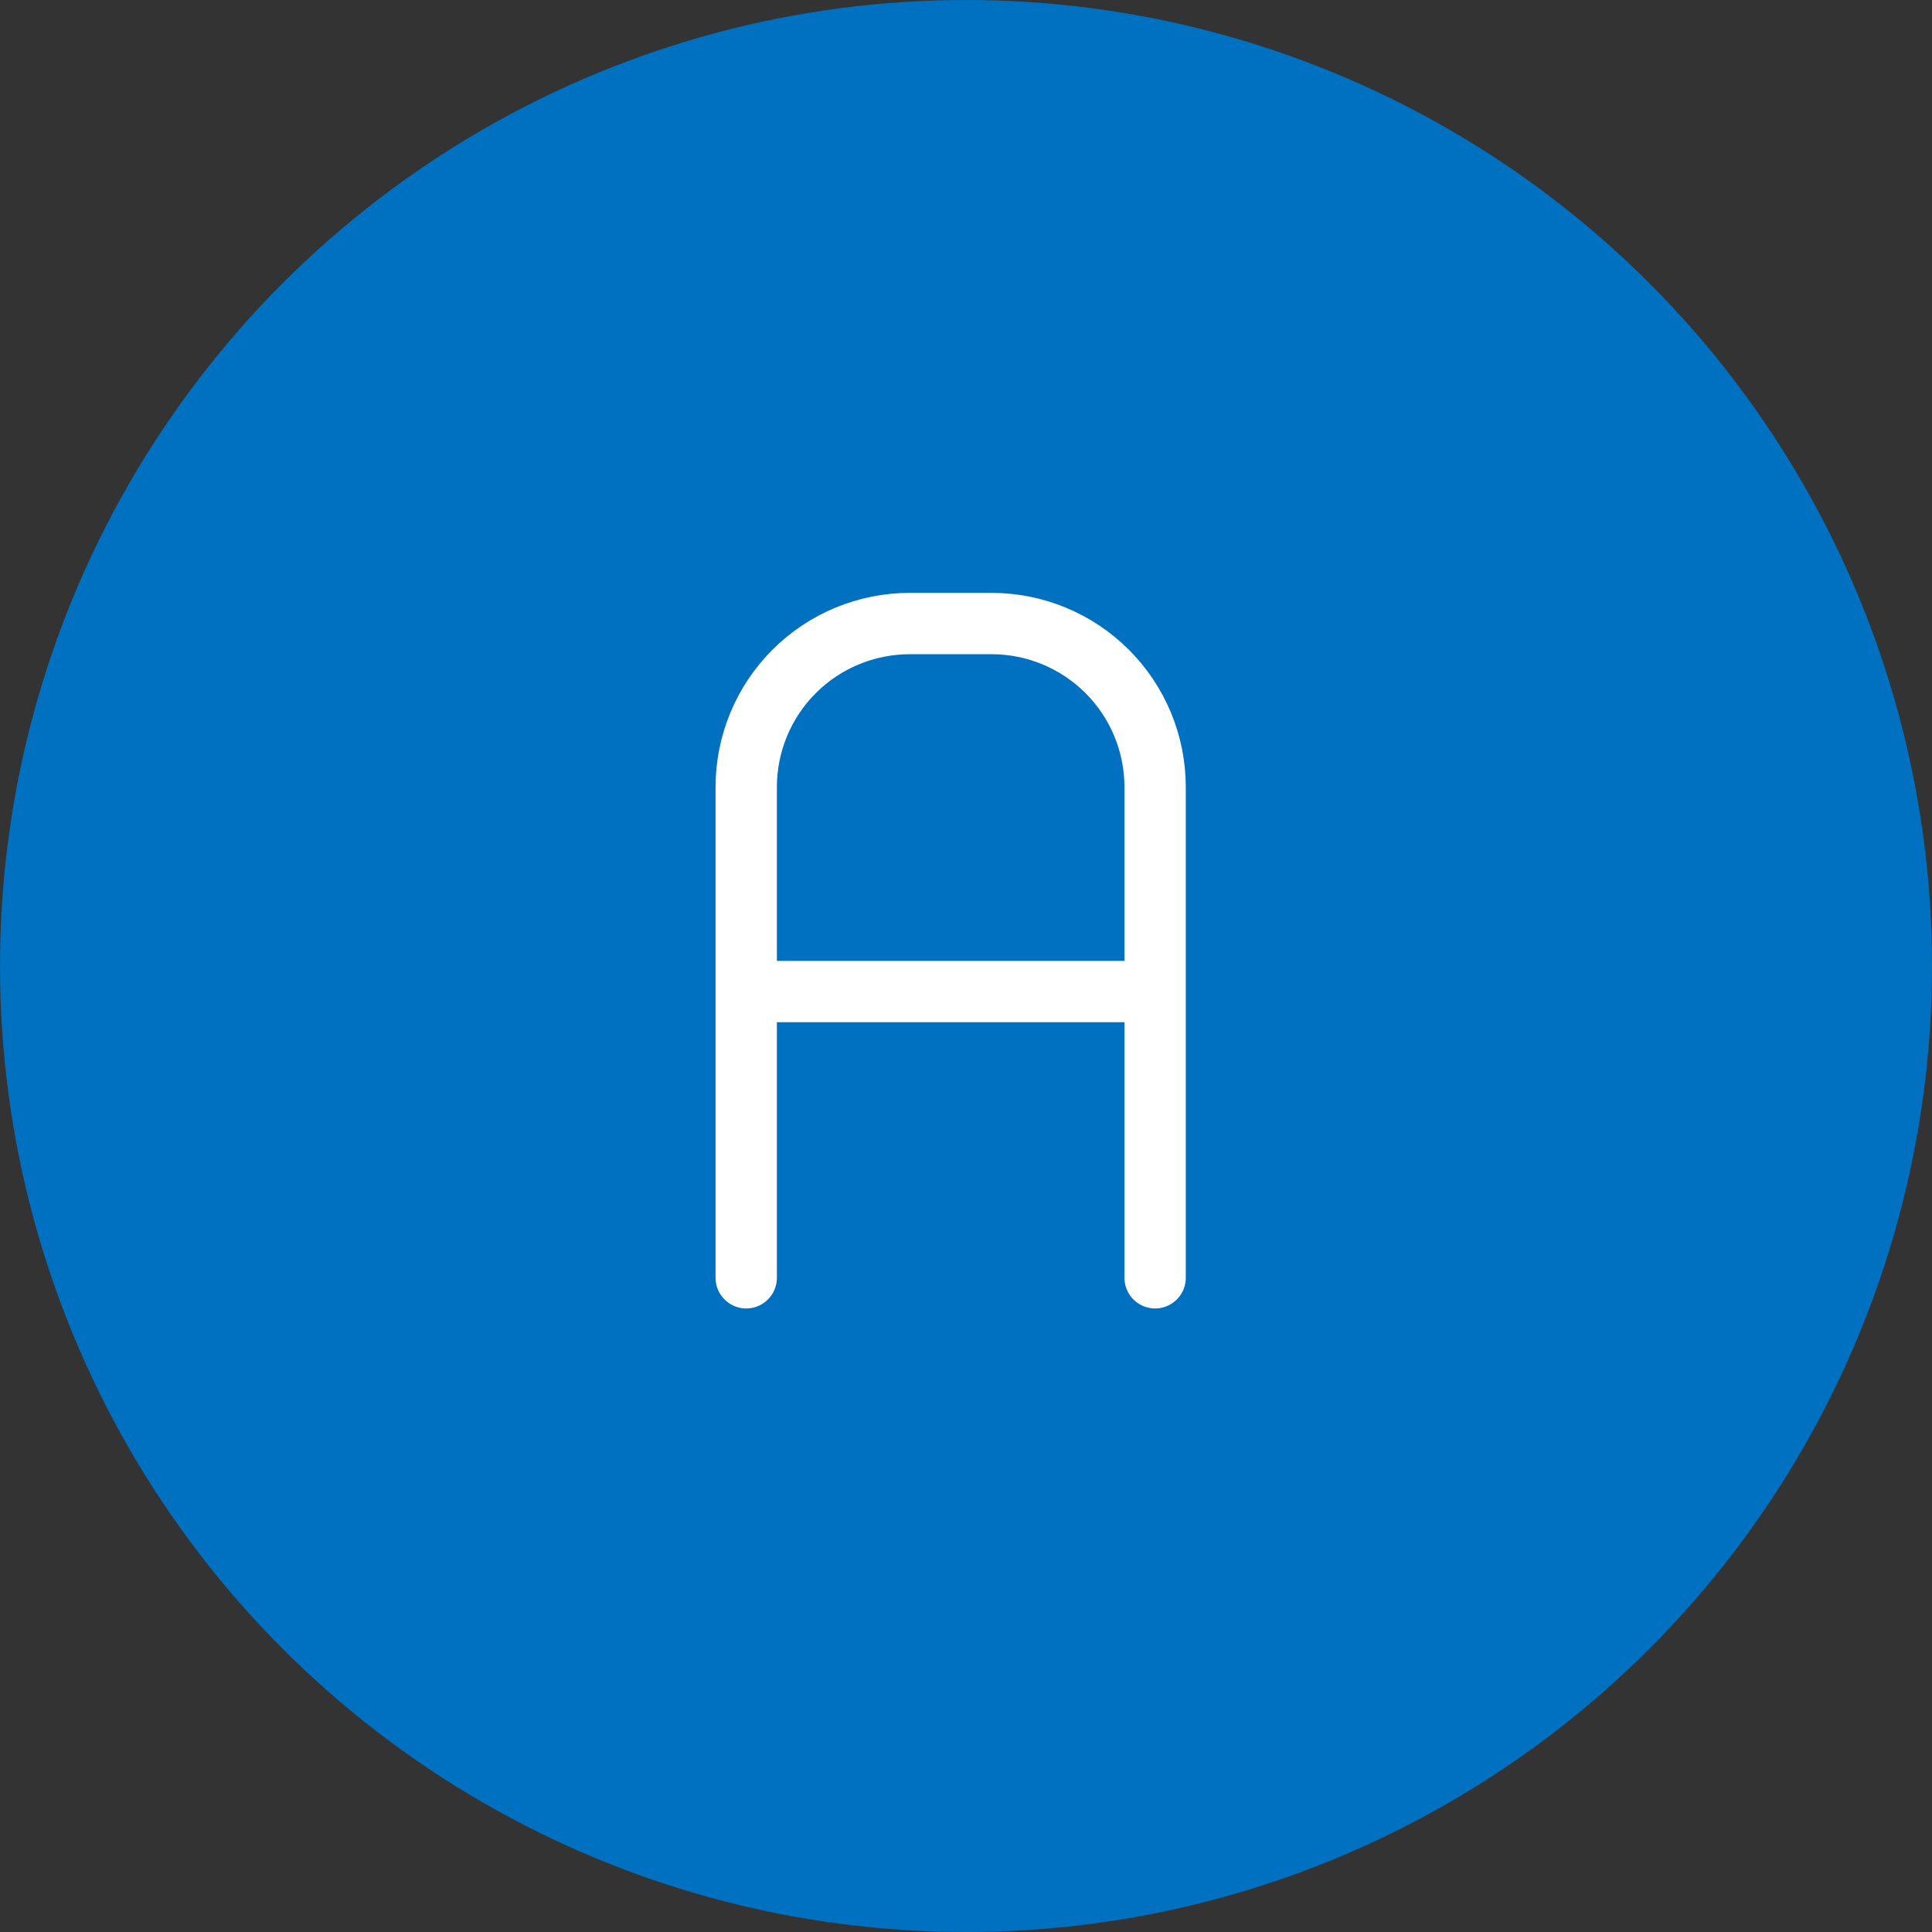
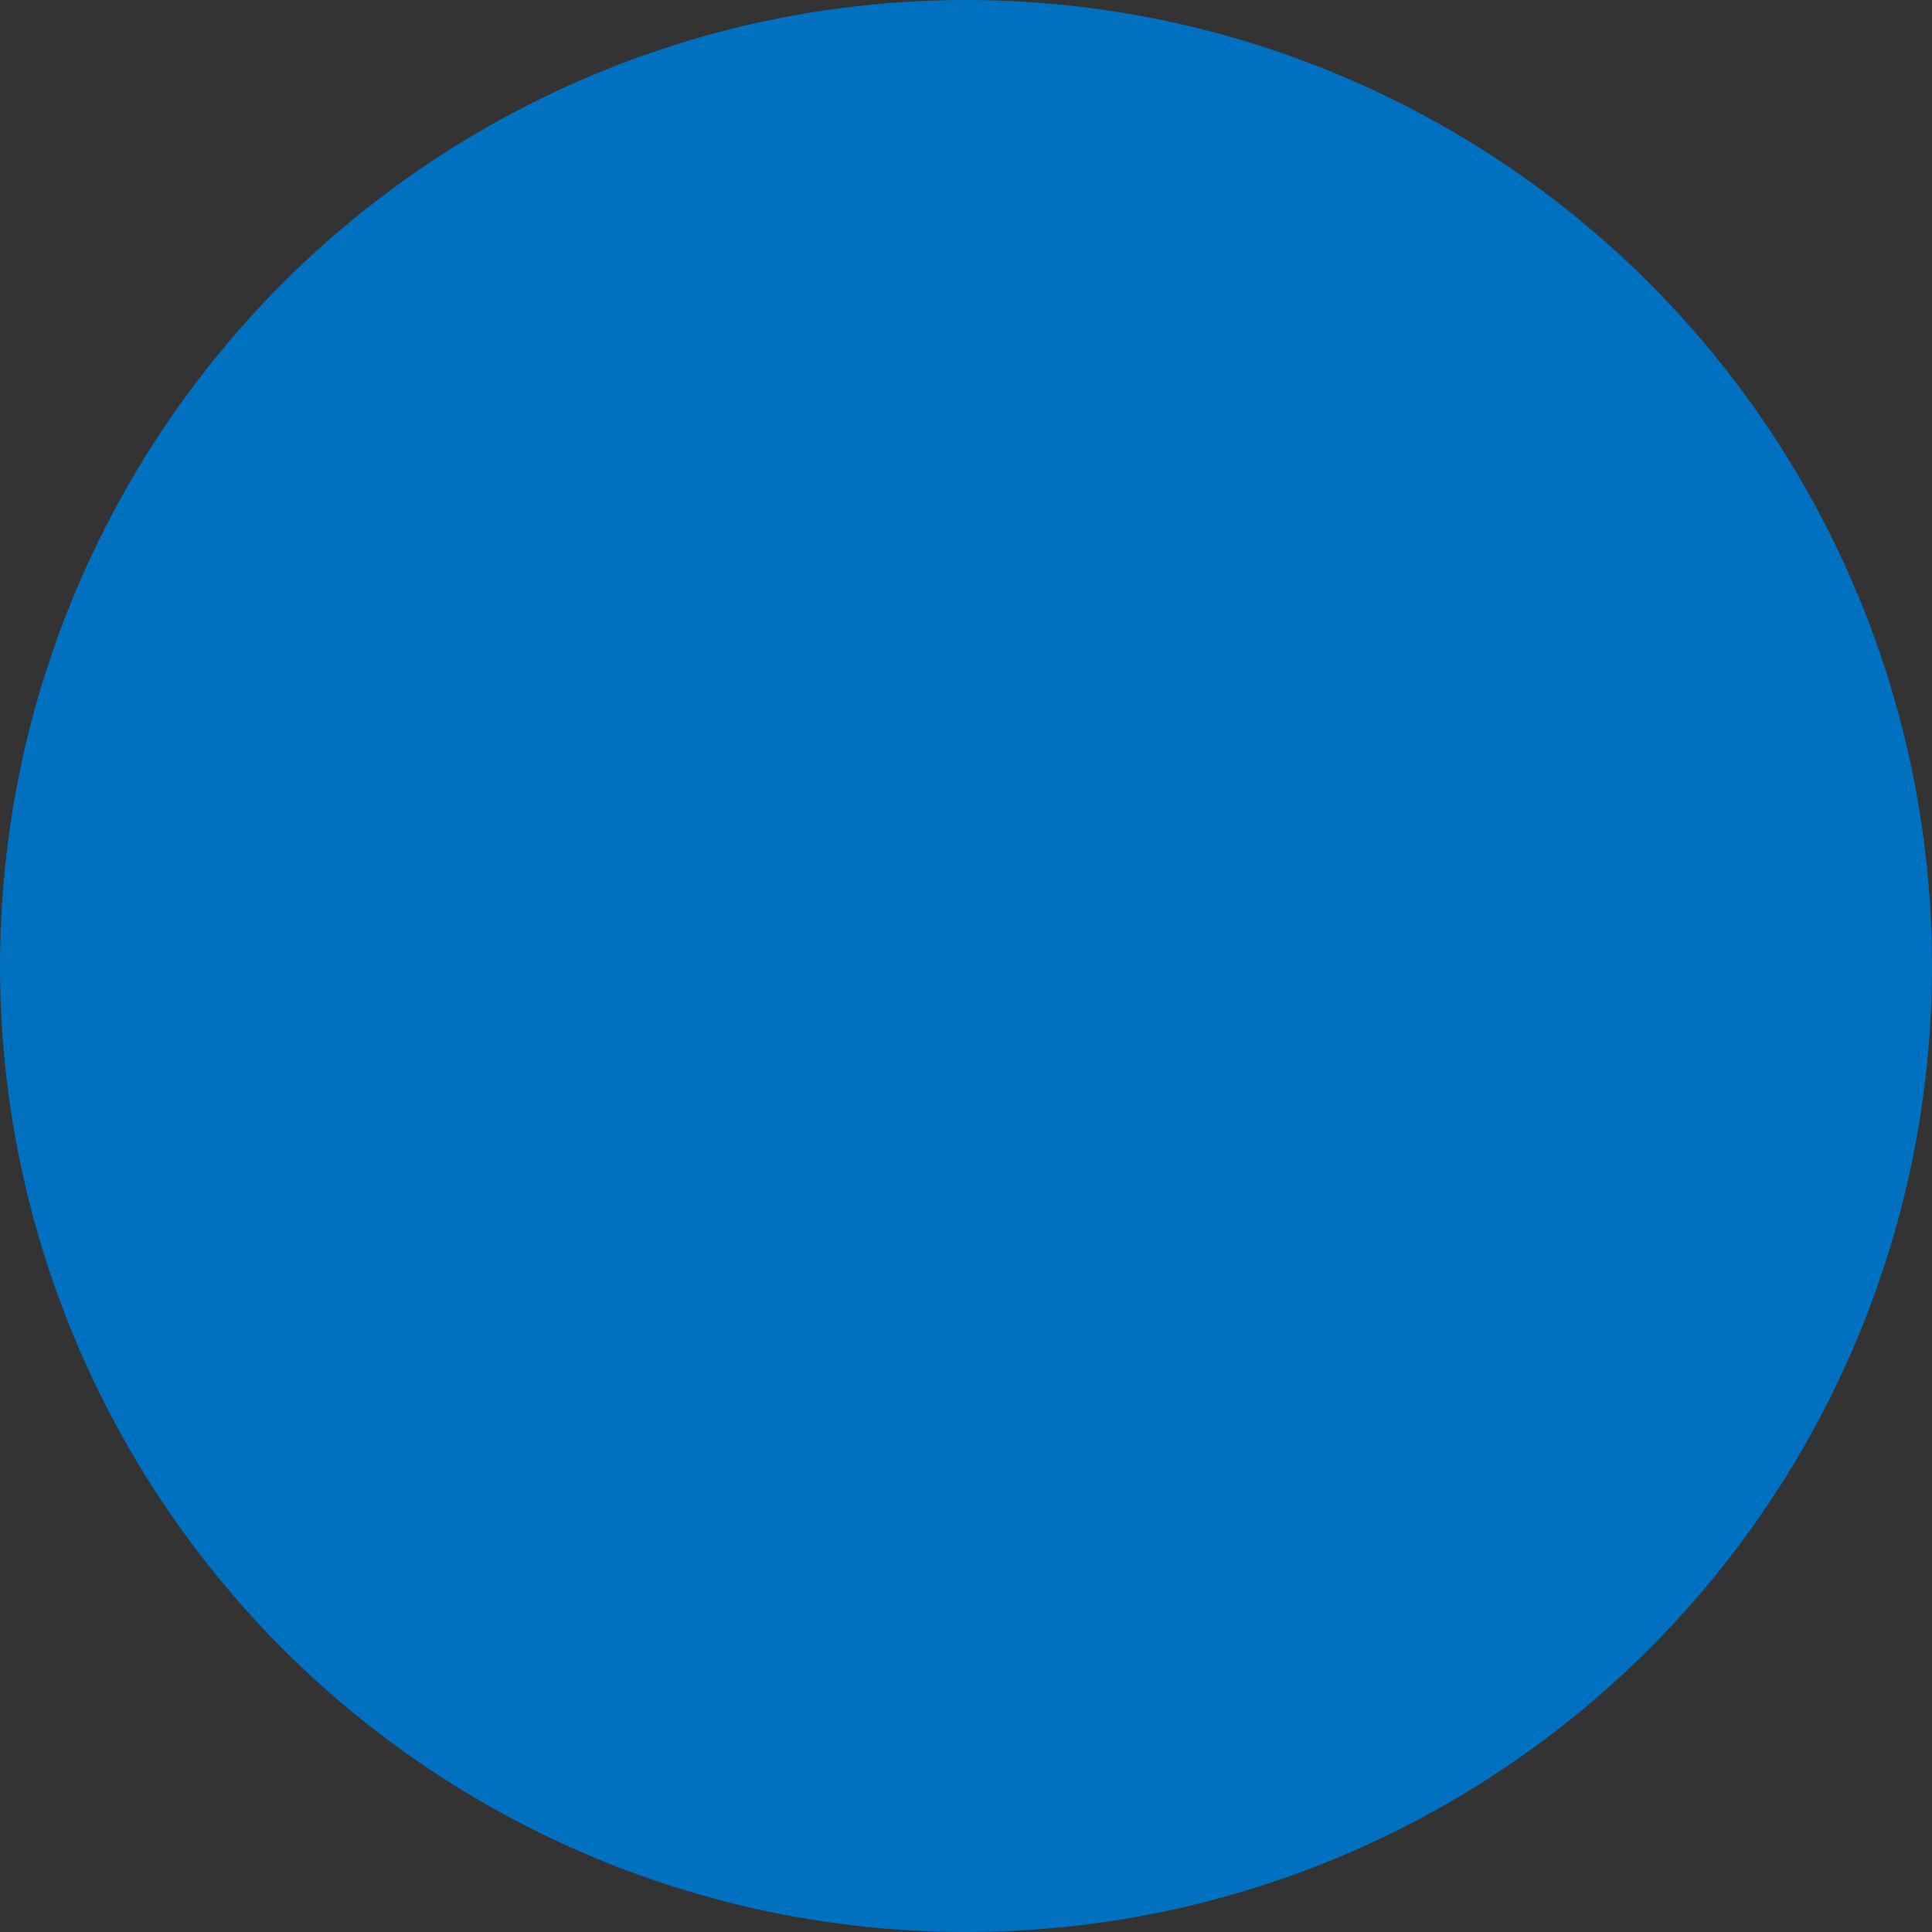
<svg xmlns="http://www.w3.org/2000/svg" width="63" height="63" viewBox="0 0 63 63" fill="none">
  <rect x="0" y="0" width="63" height="63" fill="#333333" stroke="none" />
  <circle cx="31.5" cy="31.5" r="31.5" fill="#0070C0" />
-   <path d="M24.333 41.667V25.667C24.333 24.252 24.895 22.895 25.895 21.895C26.895 20.895 28.252 20.333 29.667 20.333H32.333C33.748 20.333 35.104 20.895 36.105 21.895C37.105 22.895 37.667 24.252 37.667 25.667V41.667M24.333 32.333H37.667" stroke="white" stroke-width="2" stroke-linecap="round" stroke-linejoin="round" />
</svg>